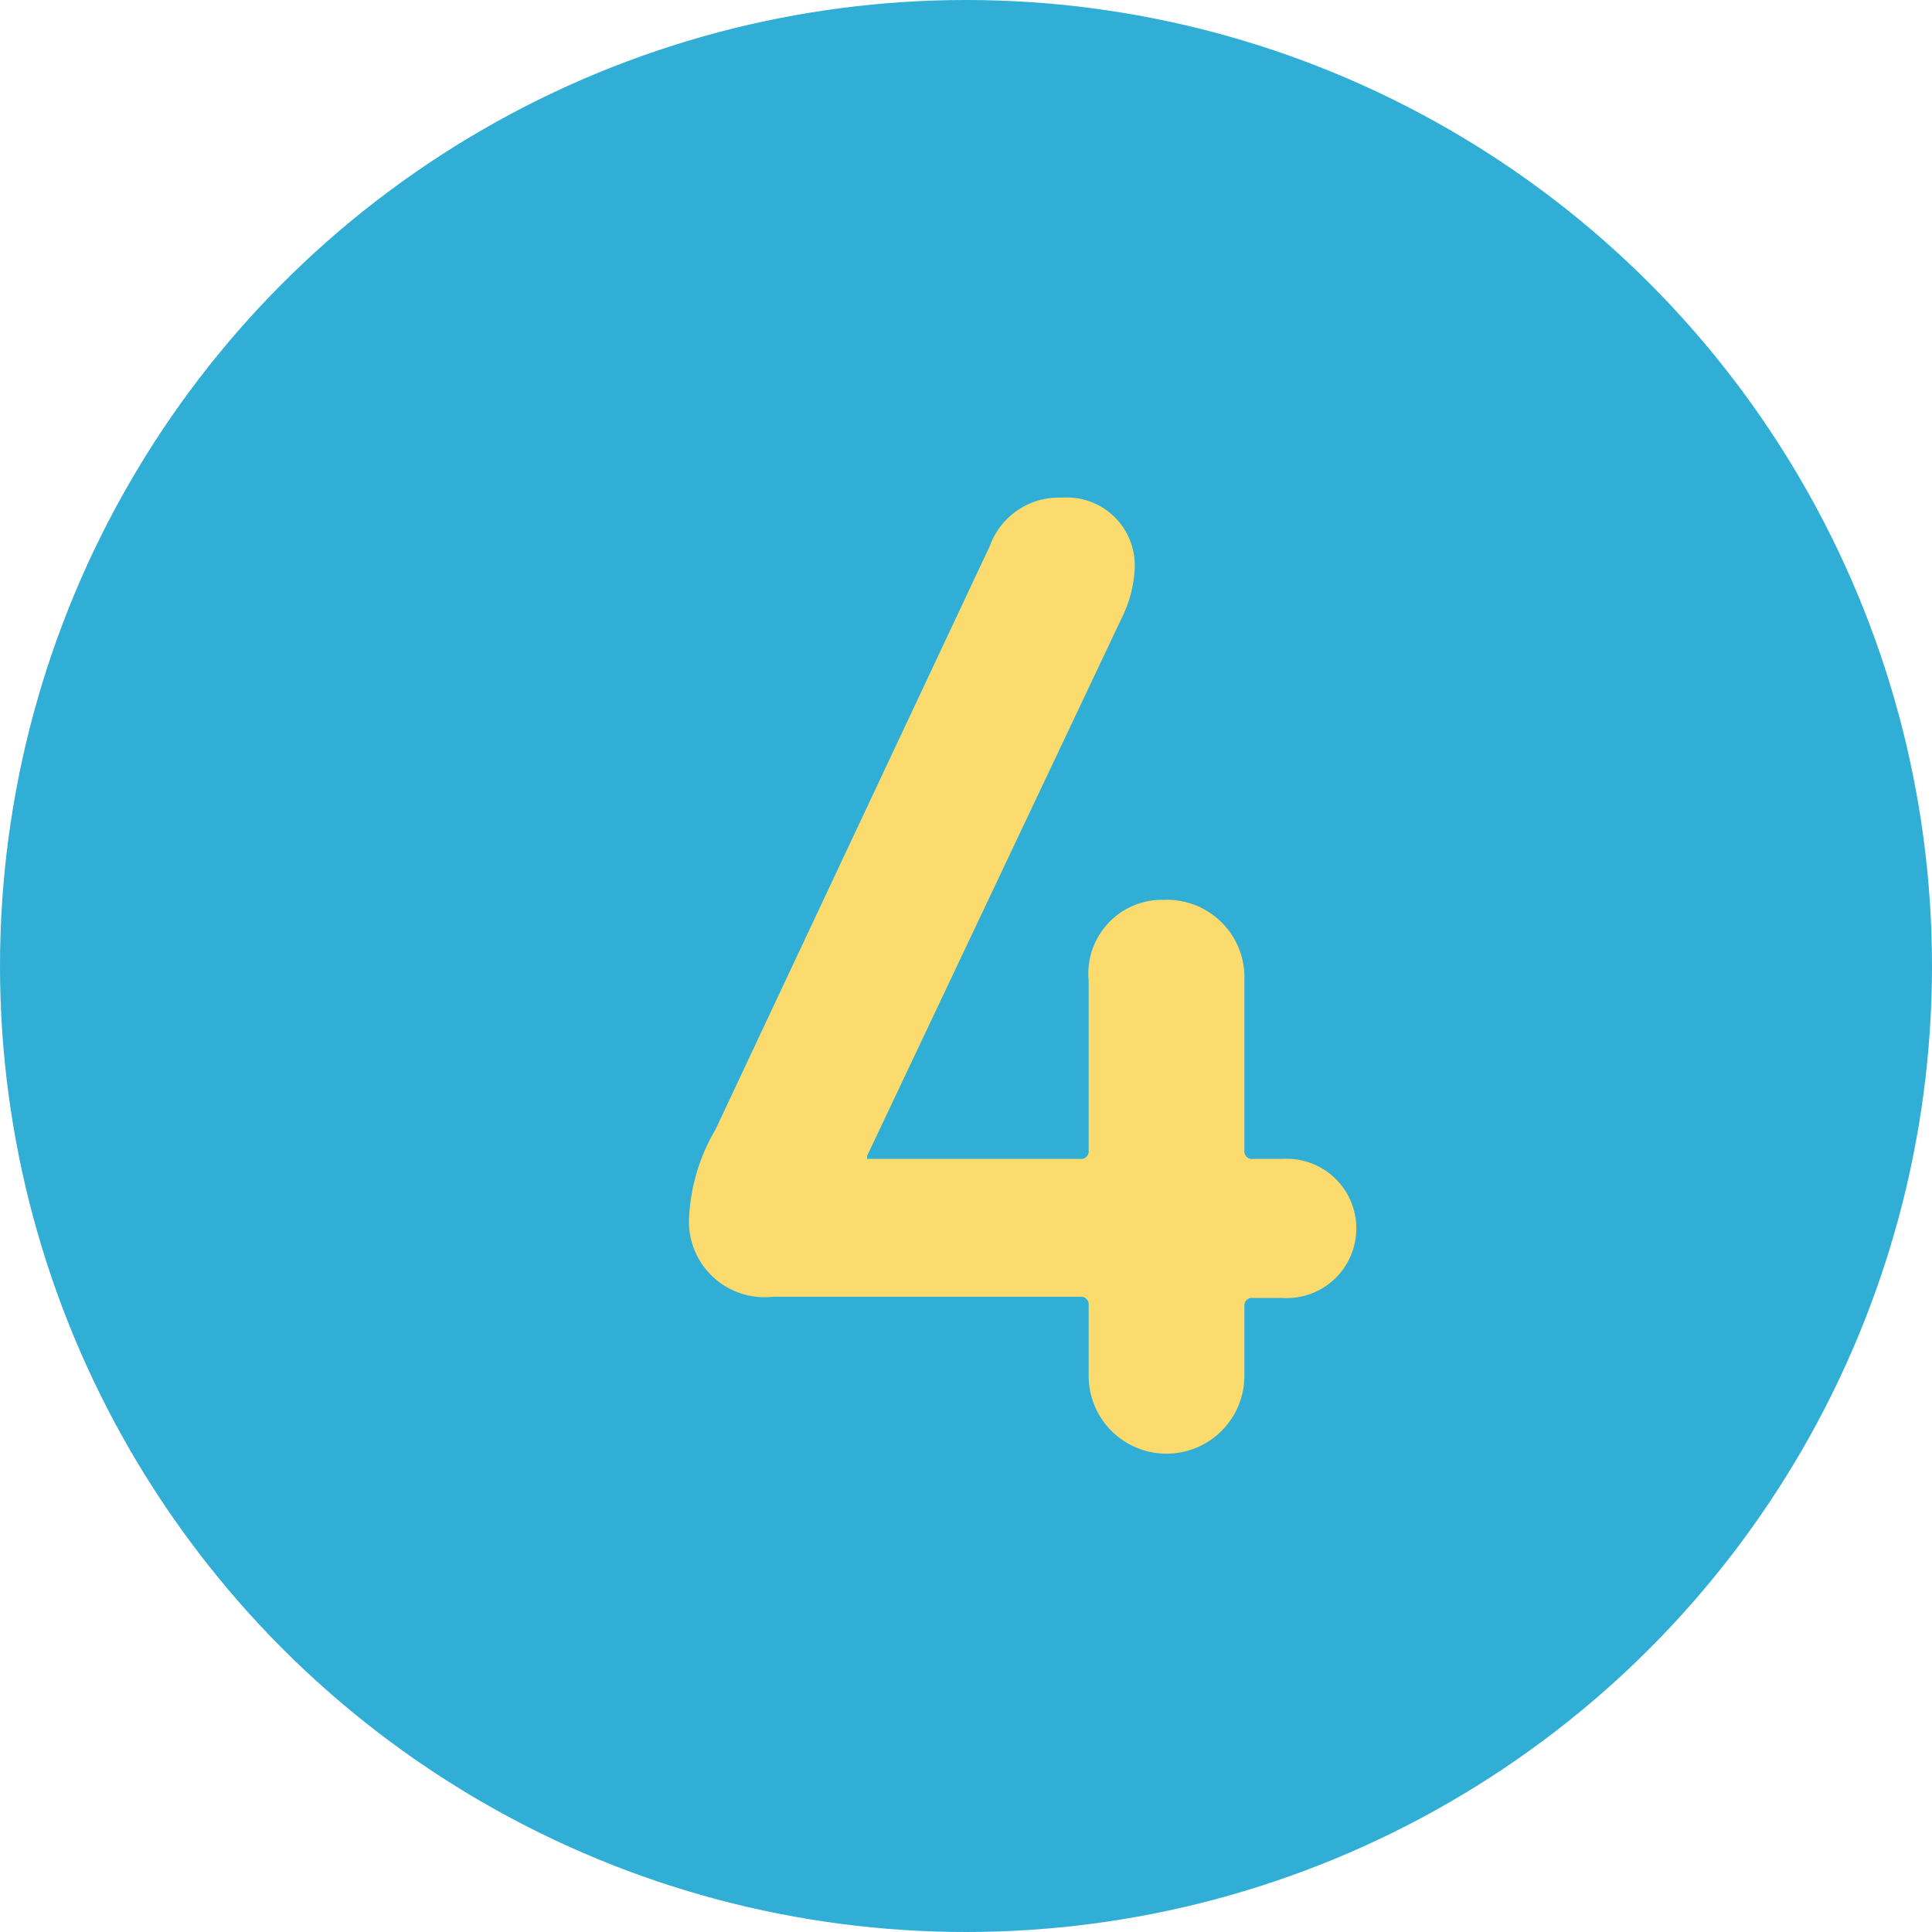
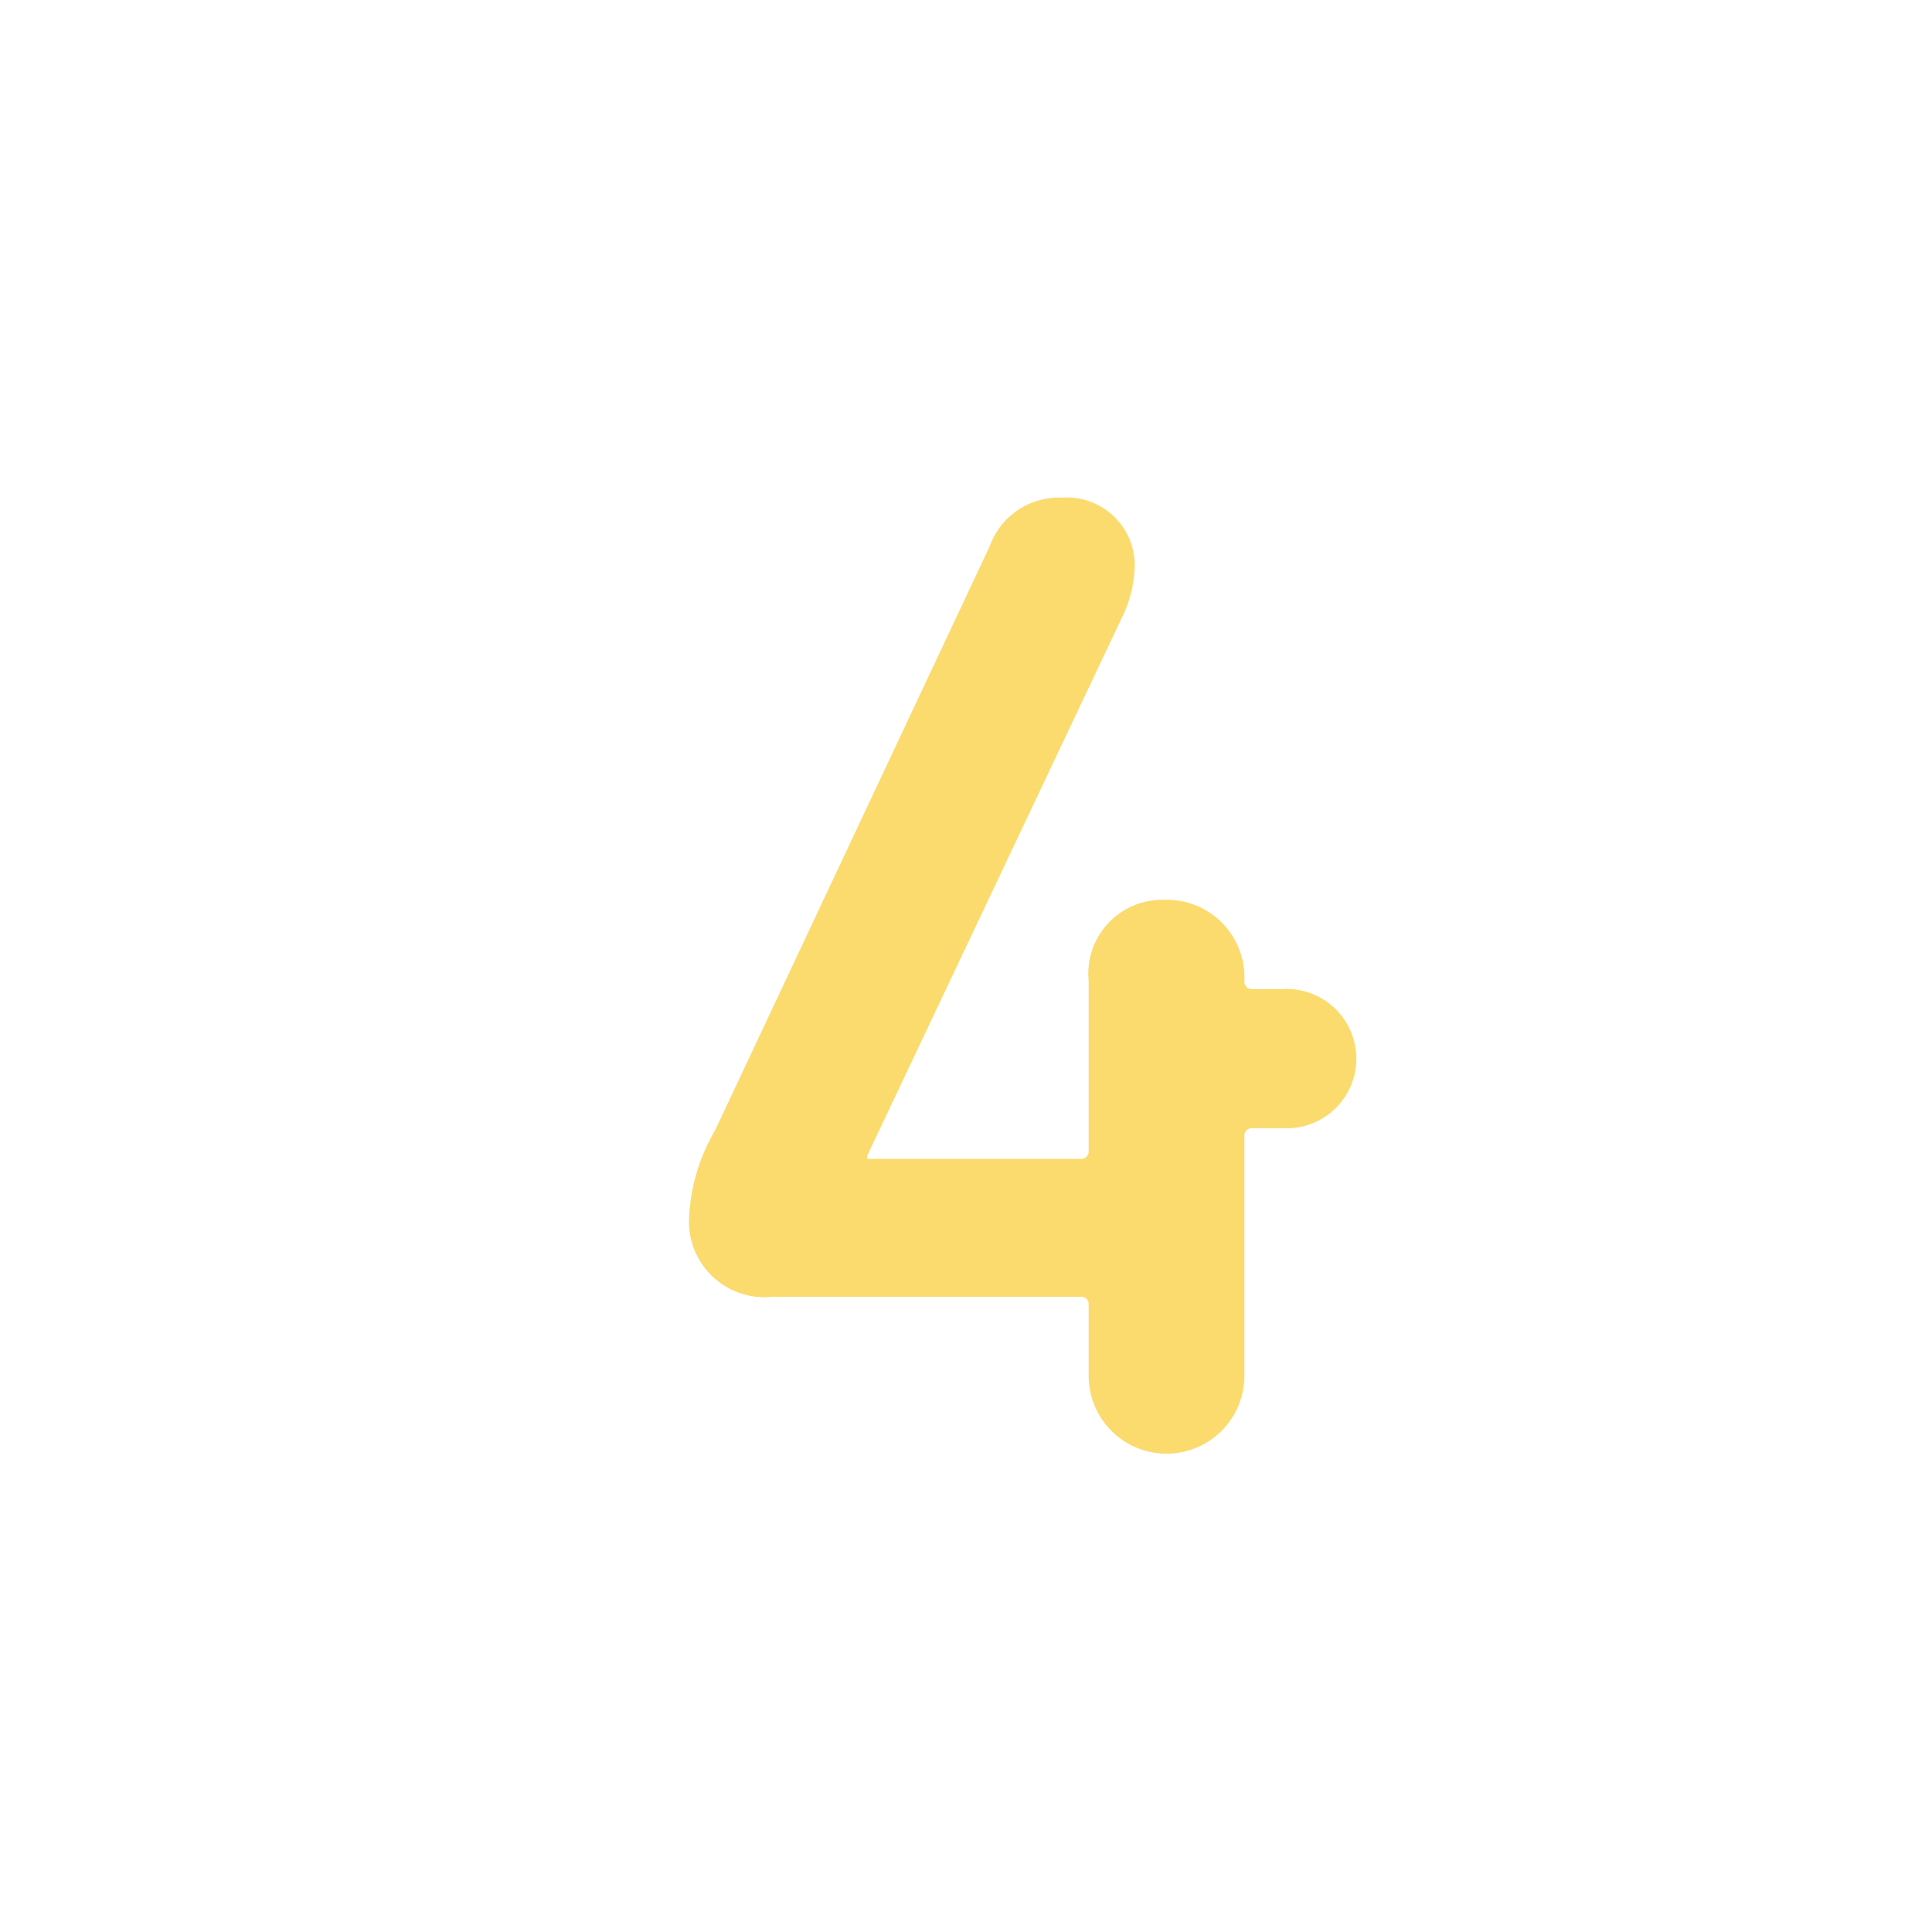
<svg xmlns="http://www.w3.org/2000/svg" id="Capa_1" data-name="Capa 1" viewBox="0 0 66 66">
  <defs>
    <style>.cls-1{fill:#30aed5;}.cls-2{fill:#fbdb6e;}</style>
  </defs>
  <title>Step_4</title>
-   <circle class="cls-1" cx="33" cy="33" r="33" />
-   <path class="cls-2" d="M23.54,41.59a6.53,6.53,0,0,1,.9-3l9.37-19.93A2.51,2.51,0,0,1,36.28,17a2.32,2.32,0,0,1,2.48,2.47,4.21,4.21,0,0,1-.43,1.62l-8.71,18.4v.1H36.9a.26.26,0,0,0,.29-.29v-5.8a2.52,2.52,0,0,1,2.56-2.76,2.65,2.65,0,0,1,2.76,2.76v5.8a.26.26,0,0,0,.29.29h1a2.38,2.38,0,1,1,0,4.75h-1a.26.26,0,0,0-.29.29V47a2.66,2.66,0,1,1-5.32,0V44.59a.26.26,0,0,0-.29-.29H26.39A2.58,2.58,0,0,1,23.54,41.59Z" />
+   <path class="cls-2" d="M23.54,41.59a6.53,6.53,0,0,1,.9-3l9.37-19.93A2.51,2.51,0,0,1,36.28,17a2.32,2.32,0,0,1,2.48,2.47,4.21,4.21,0,0,1-.43,1.62l-8.71,18.4v.1H36.9a.26.26,0,0,0,.29-.29v-5.8a2.52,2.52,0,0,1,2.56-2.76,2.65,2.65,0,0,1,2.76,2.76a.26.26,0,0,0,.29.29h1a2.38,2.38,0,1,1,0,4.75h-1a.26.26,0,0,0-.29.29V47a2.66,2.66,0,1,1-5.32,0V44.59a.26.26,0,0,0-.29-.29H26.39A2.58,2.58,0,0,1,23.54,41.59Z" />
</svg>